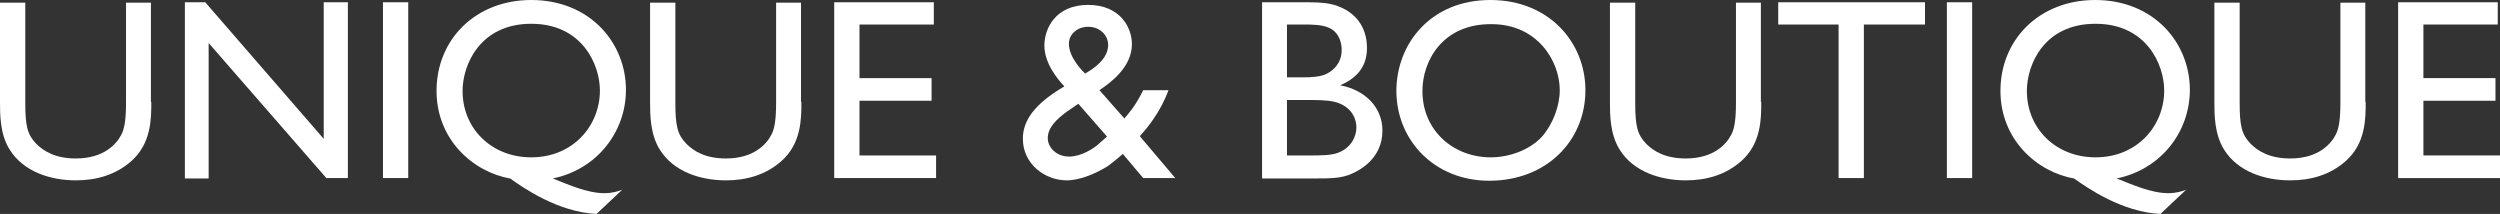
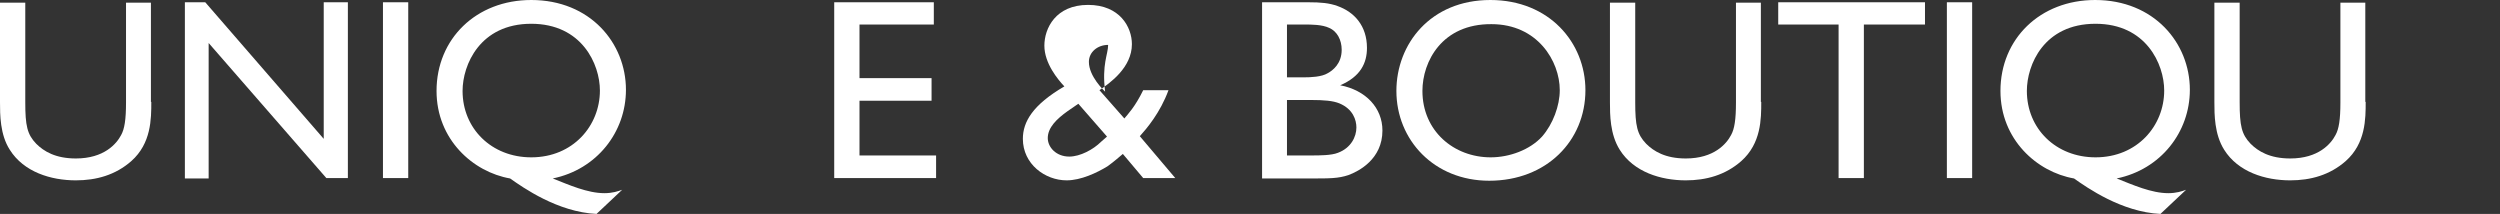
<svg xmlns="http://www.w3.org/2000/svg" version="1.1" id="Layer_1" x="0px" y="0px" viewBox="0 0 662.6 56.7" style="enable-background:new 0 0 662.6 56.7;" xml:space="preserve">
  <rect x="0" y="0" width="662.6" height="56.7" fill="#333333" stroke="none" />
  <style type="text/css">
	.st0{fill:#FFFFFF;}
</style>
  <g>
    <g>
      <path class="st0" d="M40.1,27c0,4.5,0,11-5.3,15.7c-4.2,3.7-9.3,5.1-14.7,5.1c-6.6,0-13.8-2.2-17.5-8.1C0,35.7,0,30.3,0,27.1V0.7    h6.7v26.4c0,6.2,0.5,8.5,2.9,11c2,2,5.1,3.9,10.5,3.9c7.5,0,10.8-3.9,12-6.2c0.9-1.6,1.3-4.1,1.3-8.6V0.7H40V27H40.1z" />
      <path class="st0" d="M92.2,47.2h-5.7L55.3,11.4v35.9H49V0.6h5.4l31.4,36.2V0.6h6.4V47.2z" />
      <path class="st0" d="M108.2,47.2h-6.7V0.6h6.7V47.2z" />
      <path class="st0" d="M158.1,56.7c-10.3-0.5-19.5-7-22.9-9.4c-9.8-1.7-19.5-10.3-19.5-23.2c0-13.8,10.5-24.1,25.1-24.1    c15.6,0,25.1,11.4,25.1,23.8c0,11.2-7.7,21.1-19.4,23.5c4.3,1.7,9.2,3.9,13.7,3.9c2.1,0,3.6-0.5,4.7-0.9L158.1,56.7z M122.6,24.1    c0,10,7.7,17.6,18.2,17.6c11.1,0,18.2-8.4,18.2-17.7c0-7-4.8-17.7-18.2-17.7C127.2,6.3,122.6,17.2,122.6,24.1z" />
-       <path class="st0" d="M212.4,27c0,4.5,0,11-5.3,15.7c-4.2,3.7-9.3,5.1-14.7,5.1c-6.6,0-13.8-2.2-17.5-8.1    c-2.6-4.1-2.6-9.4-2.6-12.6V0.7h6.7v26.4c0,6.2,0.5,8.5,2.9,11c2,2,5.1,3.9,10.5,3.9c7.5,0,10.8-3.9,12-6.2    c0.9-1.6,1.3-4.1,1.3-8.6V0.7h6.6V27H212.4z" />
      <path class="st0" d="M247.5,6.5h-19.7v14.2h19.1v6h-19.1v14.5h20.3v6h-27V0.6h26.4V6.5z" />
-       <path class="st0" d="M311.5,47.2H303l-5.4-6.4c-2.8,2.4-3.3,2.7-4.1,3.3c-2.8,1.7-7,3.7-10.8,3.7c-5.7,0-11.6-4.3-11.6-11    c0-4.5,2.6-9,11-13.9c-1.7-1.8-5.3-6.1-5.3-10.8c0-4.6,3-10.8,11.6-10.8c8.4,0,11.6,5.9,11.6,10.4c0,6.2-5.8,10.3-8.6,12.2    l6.6,7.5c0.9-1.1,2.8-3,5-7.5h6.7c-2.2,6-5.8,10.2-7.6,12.2L311.5,47.2z M293.4,36.2l-7.6-8.7l-2.9,2c-2.8,2-5.2,4.3-5.2,7.1    c0,2.4,2.2,4.9,5.7,4.9c2.9,0,6.4-1.9,8.4-3.9L293.4,36.2z M293.7,11.9c0-2.6-2.2-4.8-5.3-4.8c-2.8,0-5.1,1.9-5.1,4.5    c0,3.8,3.9,7.5,4.3,7.9C292,17,293.7,14.4,293.7,11.9z" />
+       <path class="st0" d="M311.5,47.2H303l-5.4-6.4c-2.8,2.4-3.3,2.7-4.1,3.3c-2.8,1.7-7,3.7-10.8,3.7c-5.7,0-11.6-4.3-11.6-11    c0-4.5,2.6-9,11-13.9c-1.7-1.8-5.3-6.1-5.3-10.8c0-4.6,3-10.8,11.6-10.8c8.4,0,11.6,5.9,11.6,10.4c0,6.2-5.8,10.3-8.6,12.2    l6.6,7.5c0.9-1.1,2.8-3,5-7.5h6.7c-2.2,6-5.8,10.2-7.6,12.2L311.5,47.2z M293.4,36.2l-7.6-8.7l-2.9,2c-2.8,2-5.2,4.3-5.2,7.1    c0,2.4,2.2,4.9,5.7,4.9c2.9,0,6.4-1.9,8.4-3.9L293.4,36.2z M293.7,11.9c-2.8,0-5.1,1.9-5.1,4.5    c0,3.8,3.9,7.5,4.3,7.9C292,17,293.7,14.4,293.7,11.9z" />
    </g>
    <g>
      <path class="st0" d="M346.7,0.6c3.4,0,5.6,0.2,7.8,1c4.5,1.6,7.8,5.3,7.8,11.1c0,4-1.7,7.6-7.1,9.9c6.8,1.3,11.2,6,11.2,12    c0,7.6-6.3,10.8-9,11.8c-2.7,0.9-4.9,0.9-10,0.9h-12.9V0.6H346.7z M341.1,6.5v14h4.5c1.7,0,4.7-0.1,6.3-1.1    c1.3-0.7,3.7-2.5,3.7-6.2c0-2.6-1.2-4.9-3.3-5.8c-1.9-0.9-4.7-0.9-6.6-0.9C345.6,6.5,341.1,6.5,341.1,6.5z M341.1,26.5v14.7h6.6    c1.9,0,5.2,0,6.9-0.7c3.5-1.3,4.9-4.3,4.9-6.7c0-2-0.9-4.9-4.5-6.4c-1.7-0.7-4.1-0.9-7.6-0.9H341.1z" />
      <path class="st0" d="M420.2,23.9c0,13.4-10.3,24-25.5,24c-14.6,0-24.6-10.8-24.6-23.8c0-12.4,9-24.1,24.9-24.1    C410.6,0,420.2,11.3,420.2,23.9z M377,24.1c0,10.6,8.3,17.6,18.1,17.6c5,0,10.4-2,13.6-5.5c2.9-3.3,4.7-8.2,4.7-12.3    c0-7.7-5.9-17.5-18.1-17.5C382.2,6.3,377,16.3,377,24.1z" />
      <path class="st0" d="M466.8,27c0,4.5,0,11-5.3,15.7c-4.2,3.7-9.3,5.1-14.7,5.1c-6.6,0-13.8-2.2-17.5-8.1    c-2.6-4.1-2.6-9.4-2.6-12.6V0.7h6.7v26.4c0,6.2,0.5,8.5,2.9,11c2,2,5.1,3.9,10.5,3.9c7.5,0,10.8-3.9,12-6.2    c0.9-1.6,1.3-4.1,1.3-8.6V0.7h6.6V27H466.8z" />
      <path class="st0" d="M510.3,6.5h-16.3v40.7h-6.7V6.5h-16V0.6h38.9V6.5z" />
      <path class="st0" d="M522.7,47.2H516V0.6h6.7V47.2z" />
      <path class="st0" d="M572.6,56.7c-10.3-0.5-19.5-7-22.9-9.4c-9.8-1.7-19.5-10.3-19.5-23.2c0-13.8,10.5-24.1,25.1-24.1    c15.6,0,25.1,11.4,25.1,23.8c0,11.2-7.7,21.1-19.4,23.5c4.3,1.7,9.2,3.9,13.7,3.9c2.1,0,3.6-0.5,4.7-0.9L572.6,56.7z M537.2,24.1    c0,10,7.7,17.6,18.2,17.6c11.1,0,18.2-8.4,18.2-17.7c0-7-4.8-17.7-18.2-17.7C541.7,6.3,537.2,17.2,537.2,24.1z" />
      <path class="st0" d="M627,27c0,4.5,0,11-5.3,15.7c-4.2,3.7-9.3,5.1-14.7,5.1c-6.6,0-13.8-2.2-17.5-8.1c-2.6-4.1-2.6-9.4-2.6-12.6    V0.7h6.7v26.4c0,6.2,0.5,8.5,2.9,11c2,2,5.1,3.9,10.5,3.9c7.5,0,10.8-3.9,12-6.2c0.9-1.6,1.3-4.1,1.3-8.6V0.7h6.6V27H627z" />
-       <path class="st0" d="M662,6.5h-19.7v14.2h19.1v6h-19.1v14.5h20.3v6h-27V0.6H662V6.5z" />
    </g>
  </g>
</svg>